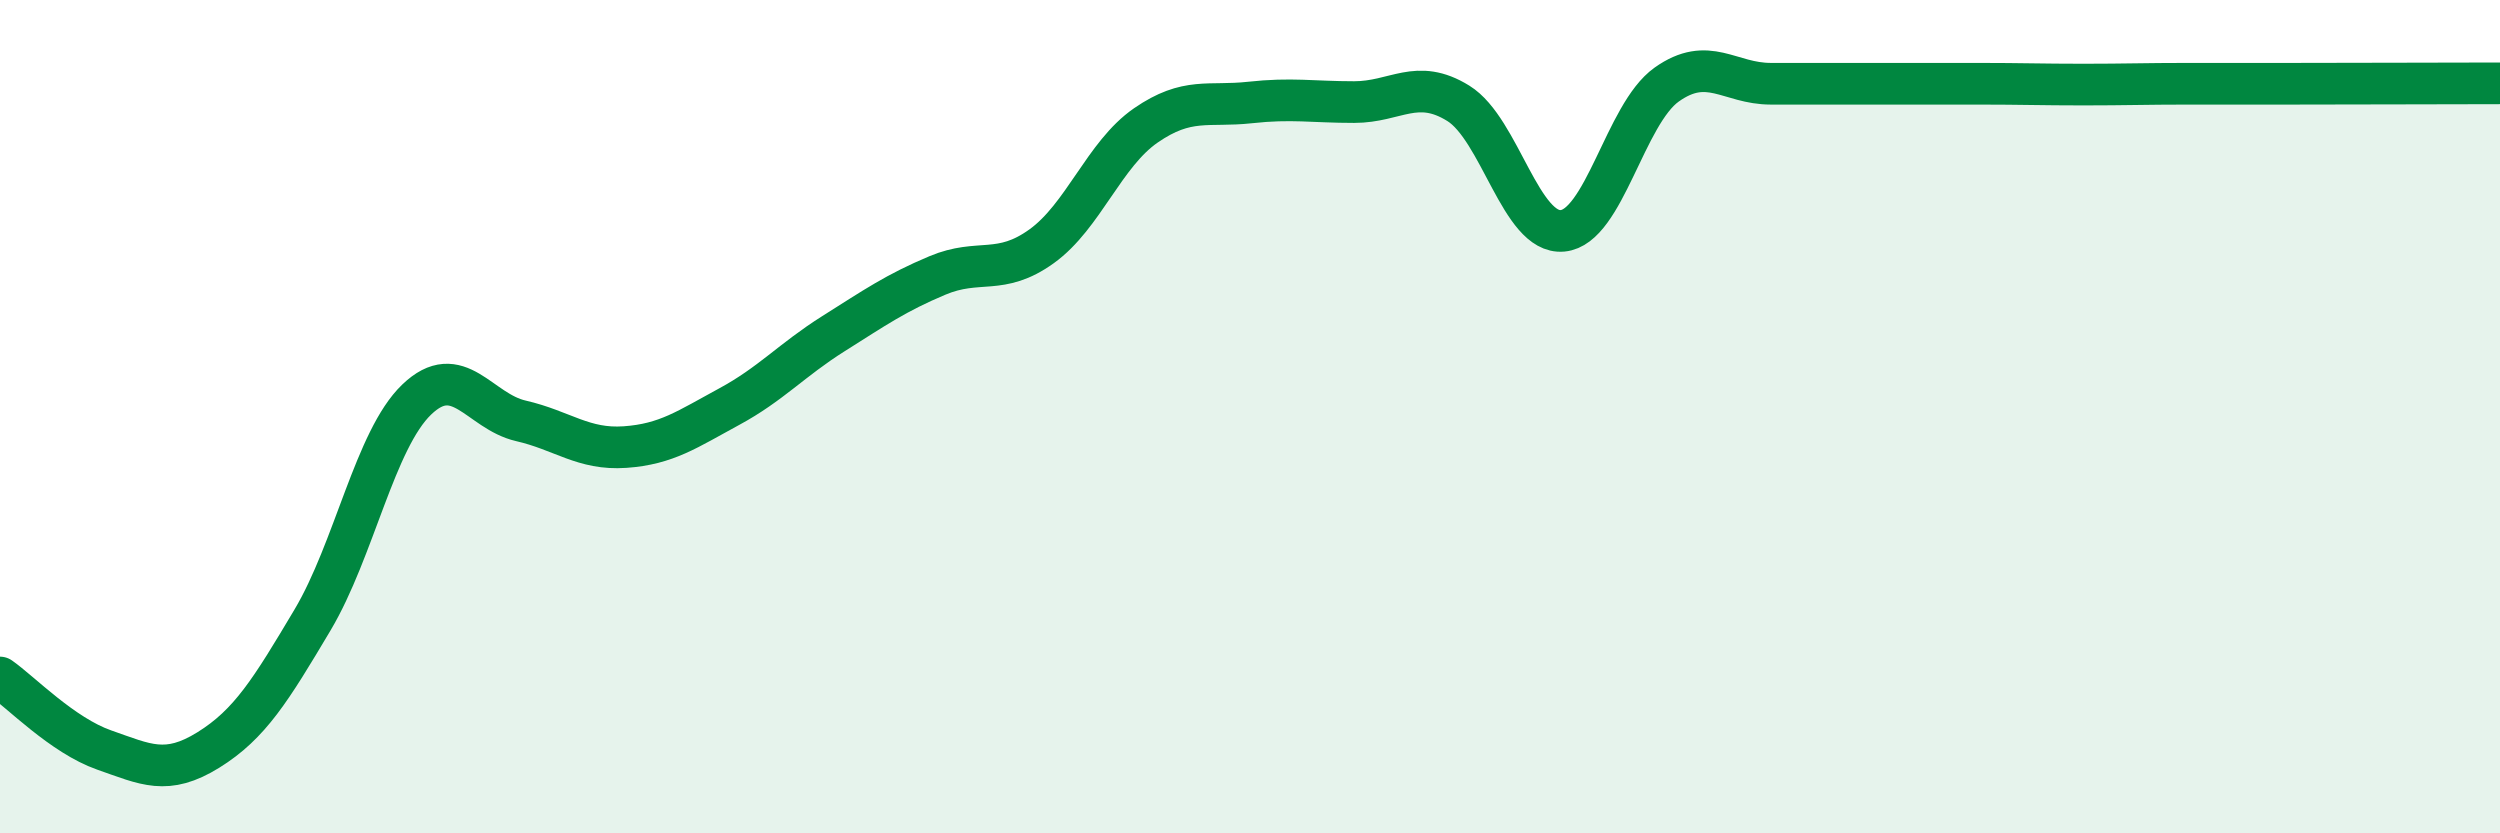
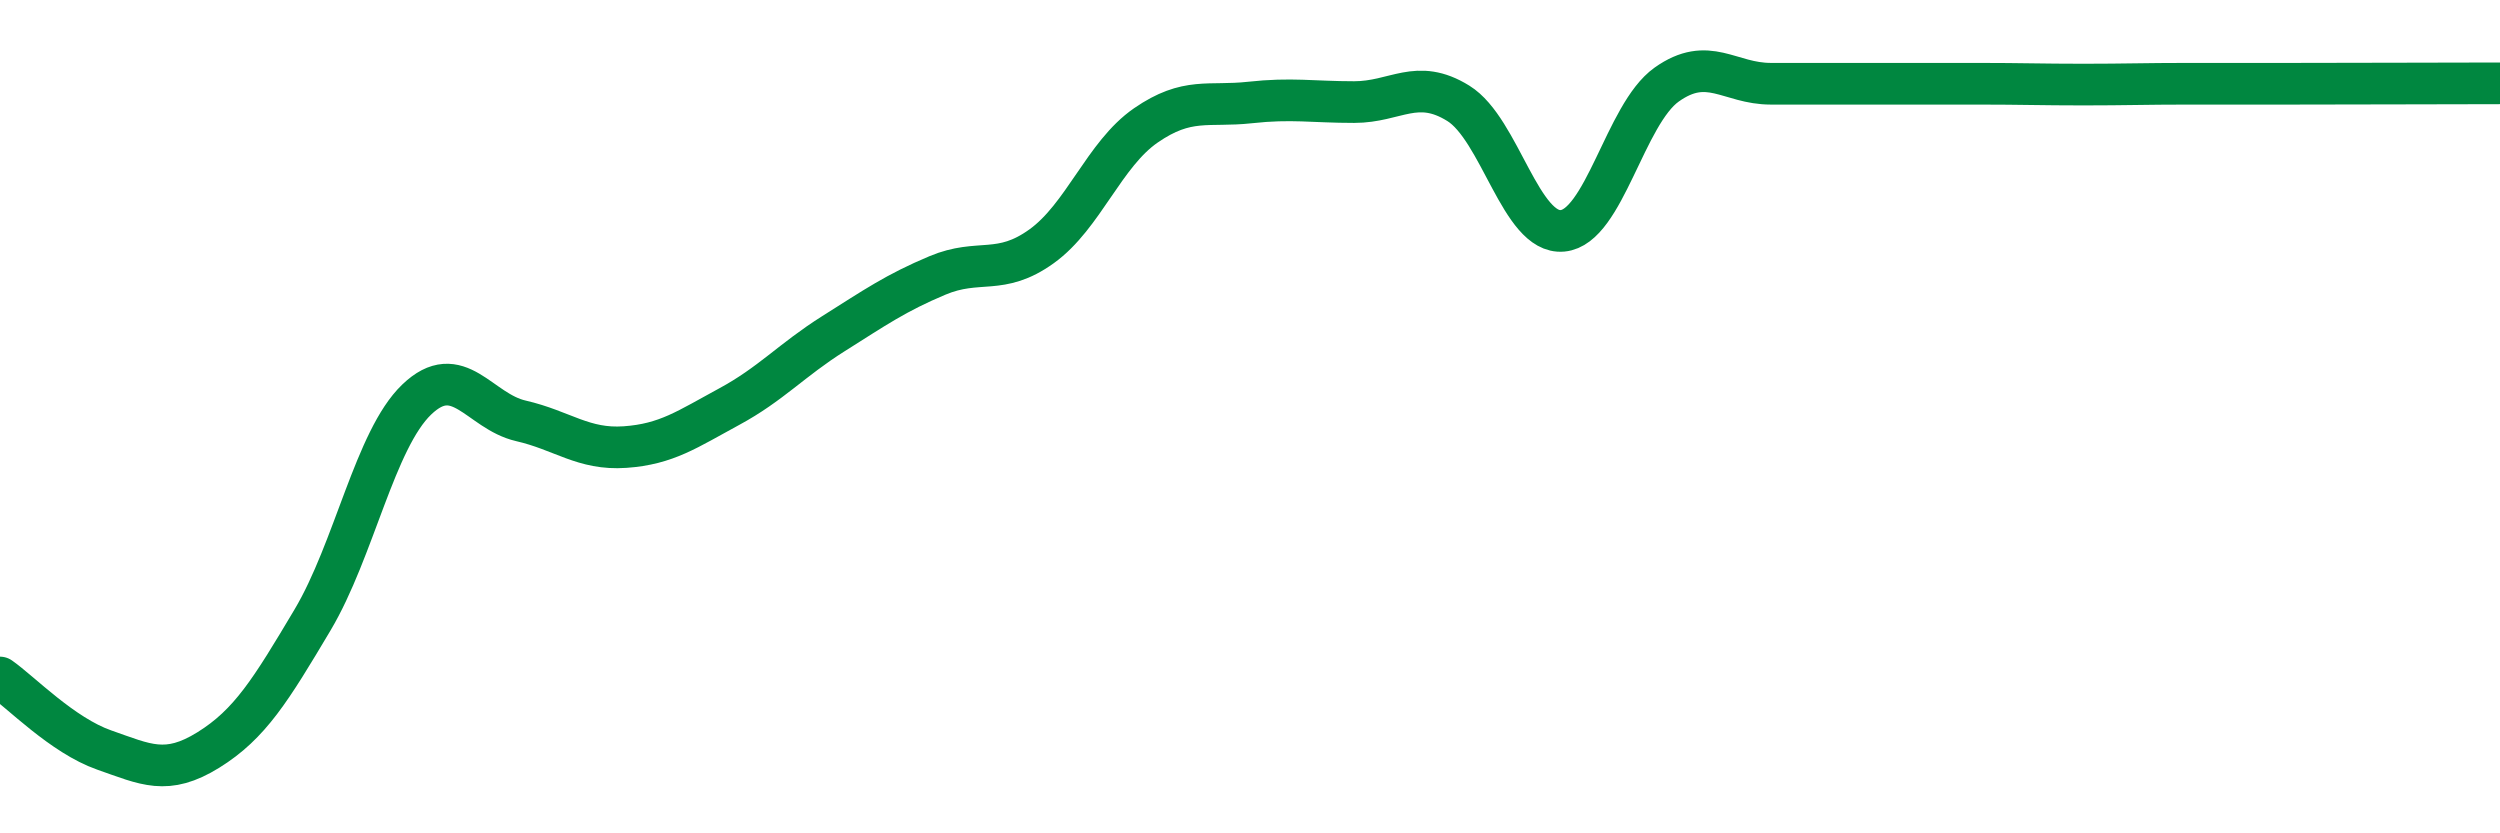
<svg xmlns="http://www.w3.org/2000/svg" width="60" height="20" viewBox="0 0 60 20">
-   <path d="M 0,16.26 C 0.5,16.61 1.5,17.65 2.5,18 C 3.5,18.35 4,18.62 5,18 C 6,17.38 6.5,16.56 7.5,14.88 C 8.5,13.2 9,10.55 10,9.59 C 11,8.63 11.5,9.87 12.5,10.1 C 13.5,10.33 14,10.8 15,10.73 C 16,10.66 16.5,10.3 17.5,9.76 C 18.5,9.22 19,8.64 20,8.01 C 21,7.38 21.5,7.03 22.5,6.61 C 23.5,6.19 24,6.63 25,5.91 C 26,5.19 26.5,3.7 27.5,3.01 C 28.5,2.32 29,2.57 30,2.46 C 31,2.35 31.5,2.45 32.5,2.45 C 33.5,2.45 34,1.86 35,2.48 C 36,3.1 36.5,5.63 37.5,5.54 C 38.5,5.45 39,2.74 40,2.03 C 41,1.32 41.5,2.01 42.5,2.01 C 43.5,2.01 44,2.01 45,2.01 C 46,2.01 46.5,2.01 47.5,2.01 C 48.5,2.01 49,2.03 50,2.03 C 51,2.03 51.5,2.01 52.5,2.01 C 53.5,2.01 53.5,2.01 55,2.01 C 56.5,2.01 59,2 60,2L60 20L0 20Z" fill="#008740" opacity="0.1" stroke-linecap="round" stroke-linejoin="round" />
  <path d="M 0,16.26 C 0.5,16.61 1.5,17.65 2.5,18 C 3.5,18.35 4,18.62 5,18 C 6,17.38 6.5,16.56 7.5,14.88 C 8.5,13.2 9,10.55 10,9.59 C 11,8.63 11.5,9.87 12.5,10.1 C 13.5,10.33 14,10.8 15,10.73 C 16,10.66 16.5,10.3 17.5,9.76 C 18.5,9.22 19,8.64 20,8.01 C 21,7.38 21.5,7.03 22.5,6.61 C 23.5,6.19 24,6.63 25,5.91 C 26,5.19 26.5,3.7 27.5,3.01 C 28.5,2.32 29,2.57 30,2.46 C 31,2.35 31.5,2.45 32.5,2.45 C 33.5,2.45 34,1.86 35,2.48 C 36,3.1 36.5,5.63 37.5,5.54 C 38.5,5.45 39,2.74 40,2.03 C 41,1.32 41.5,2.01 42.5,2.01 C 43.5,2.01 44,2.01 45,2.01 C 46,2.01 46.5,2.01 47.5,2.01 C 48.5,2.01 49,2.03 50,2.03 C 51,2.03 51.5,2.01 52.5,2.01 C 53.5,2.01 53.5,2.01 55,2.01 C 56.5,2.01 59,2 60,2" stroke="#008740" stroke-width="1" fill="none" stroke-linecap="round" stroke-linejoin="round" />
</svg>